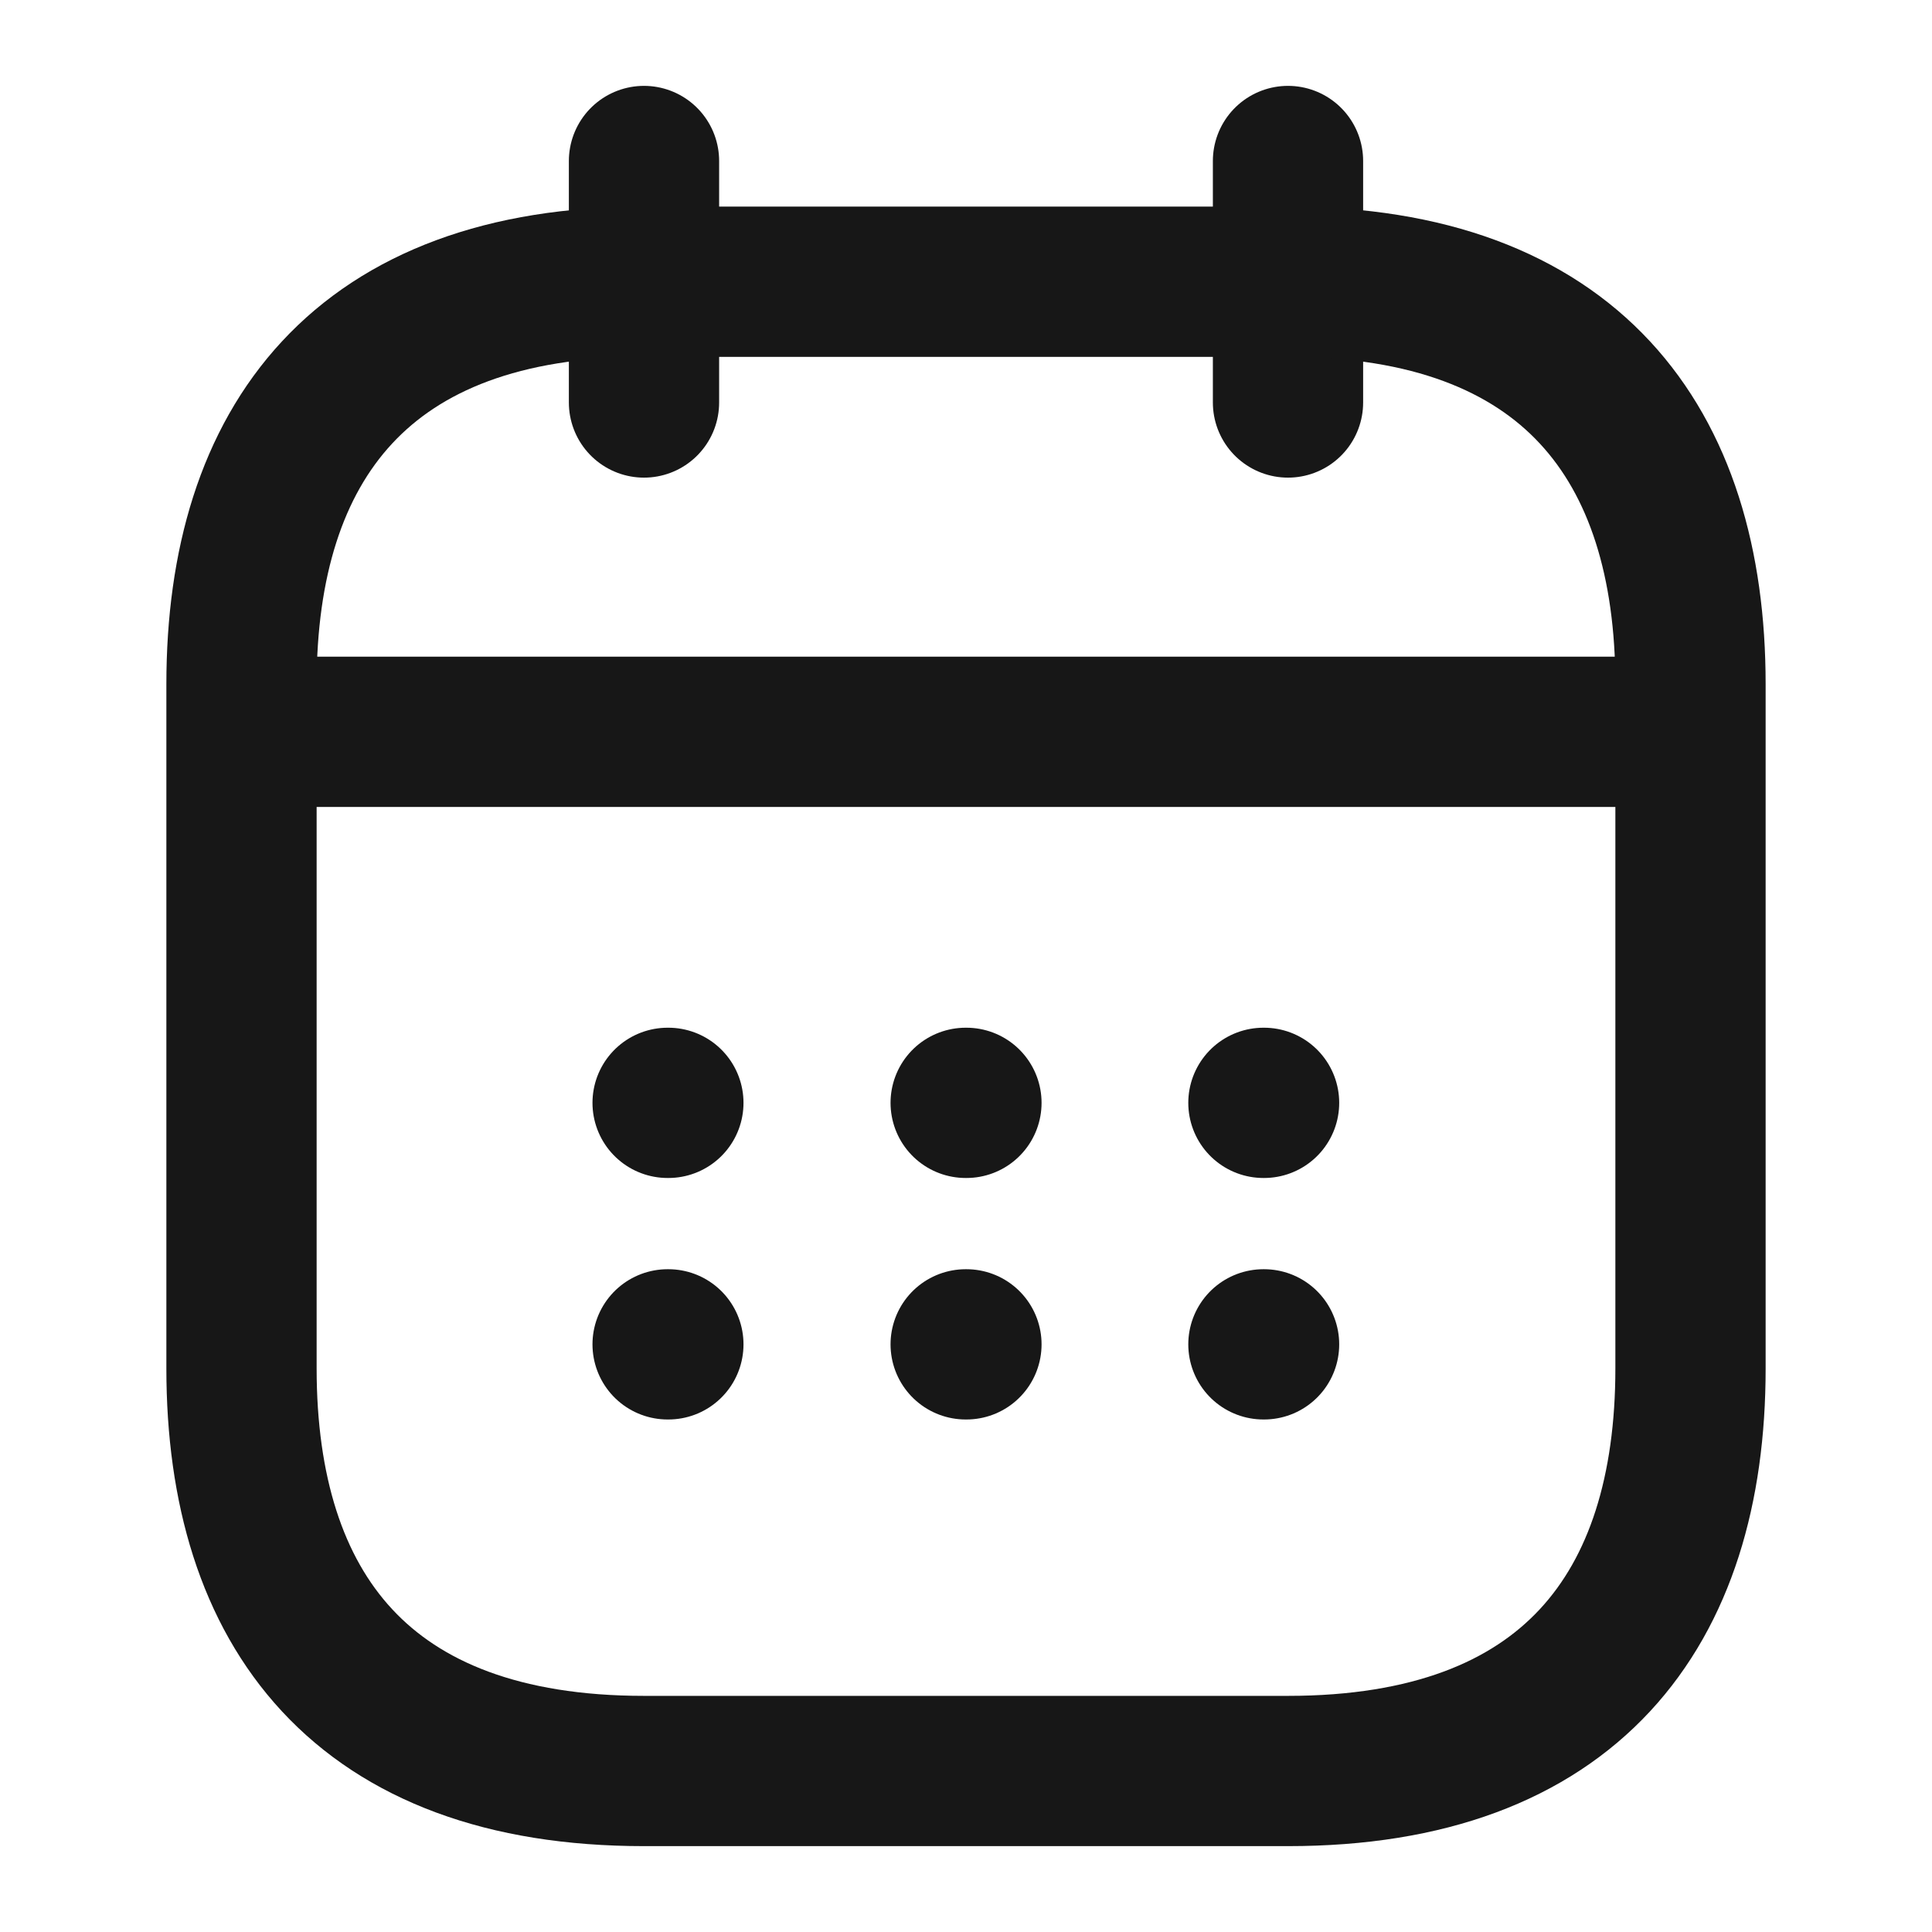
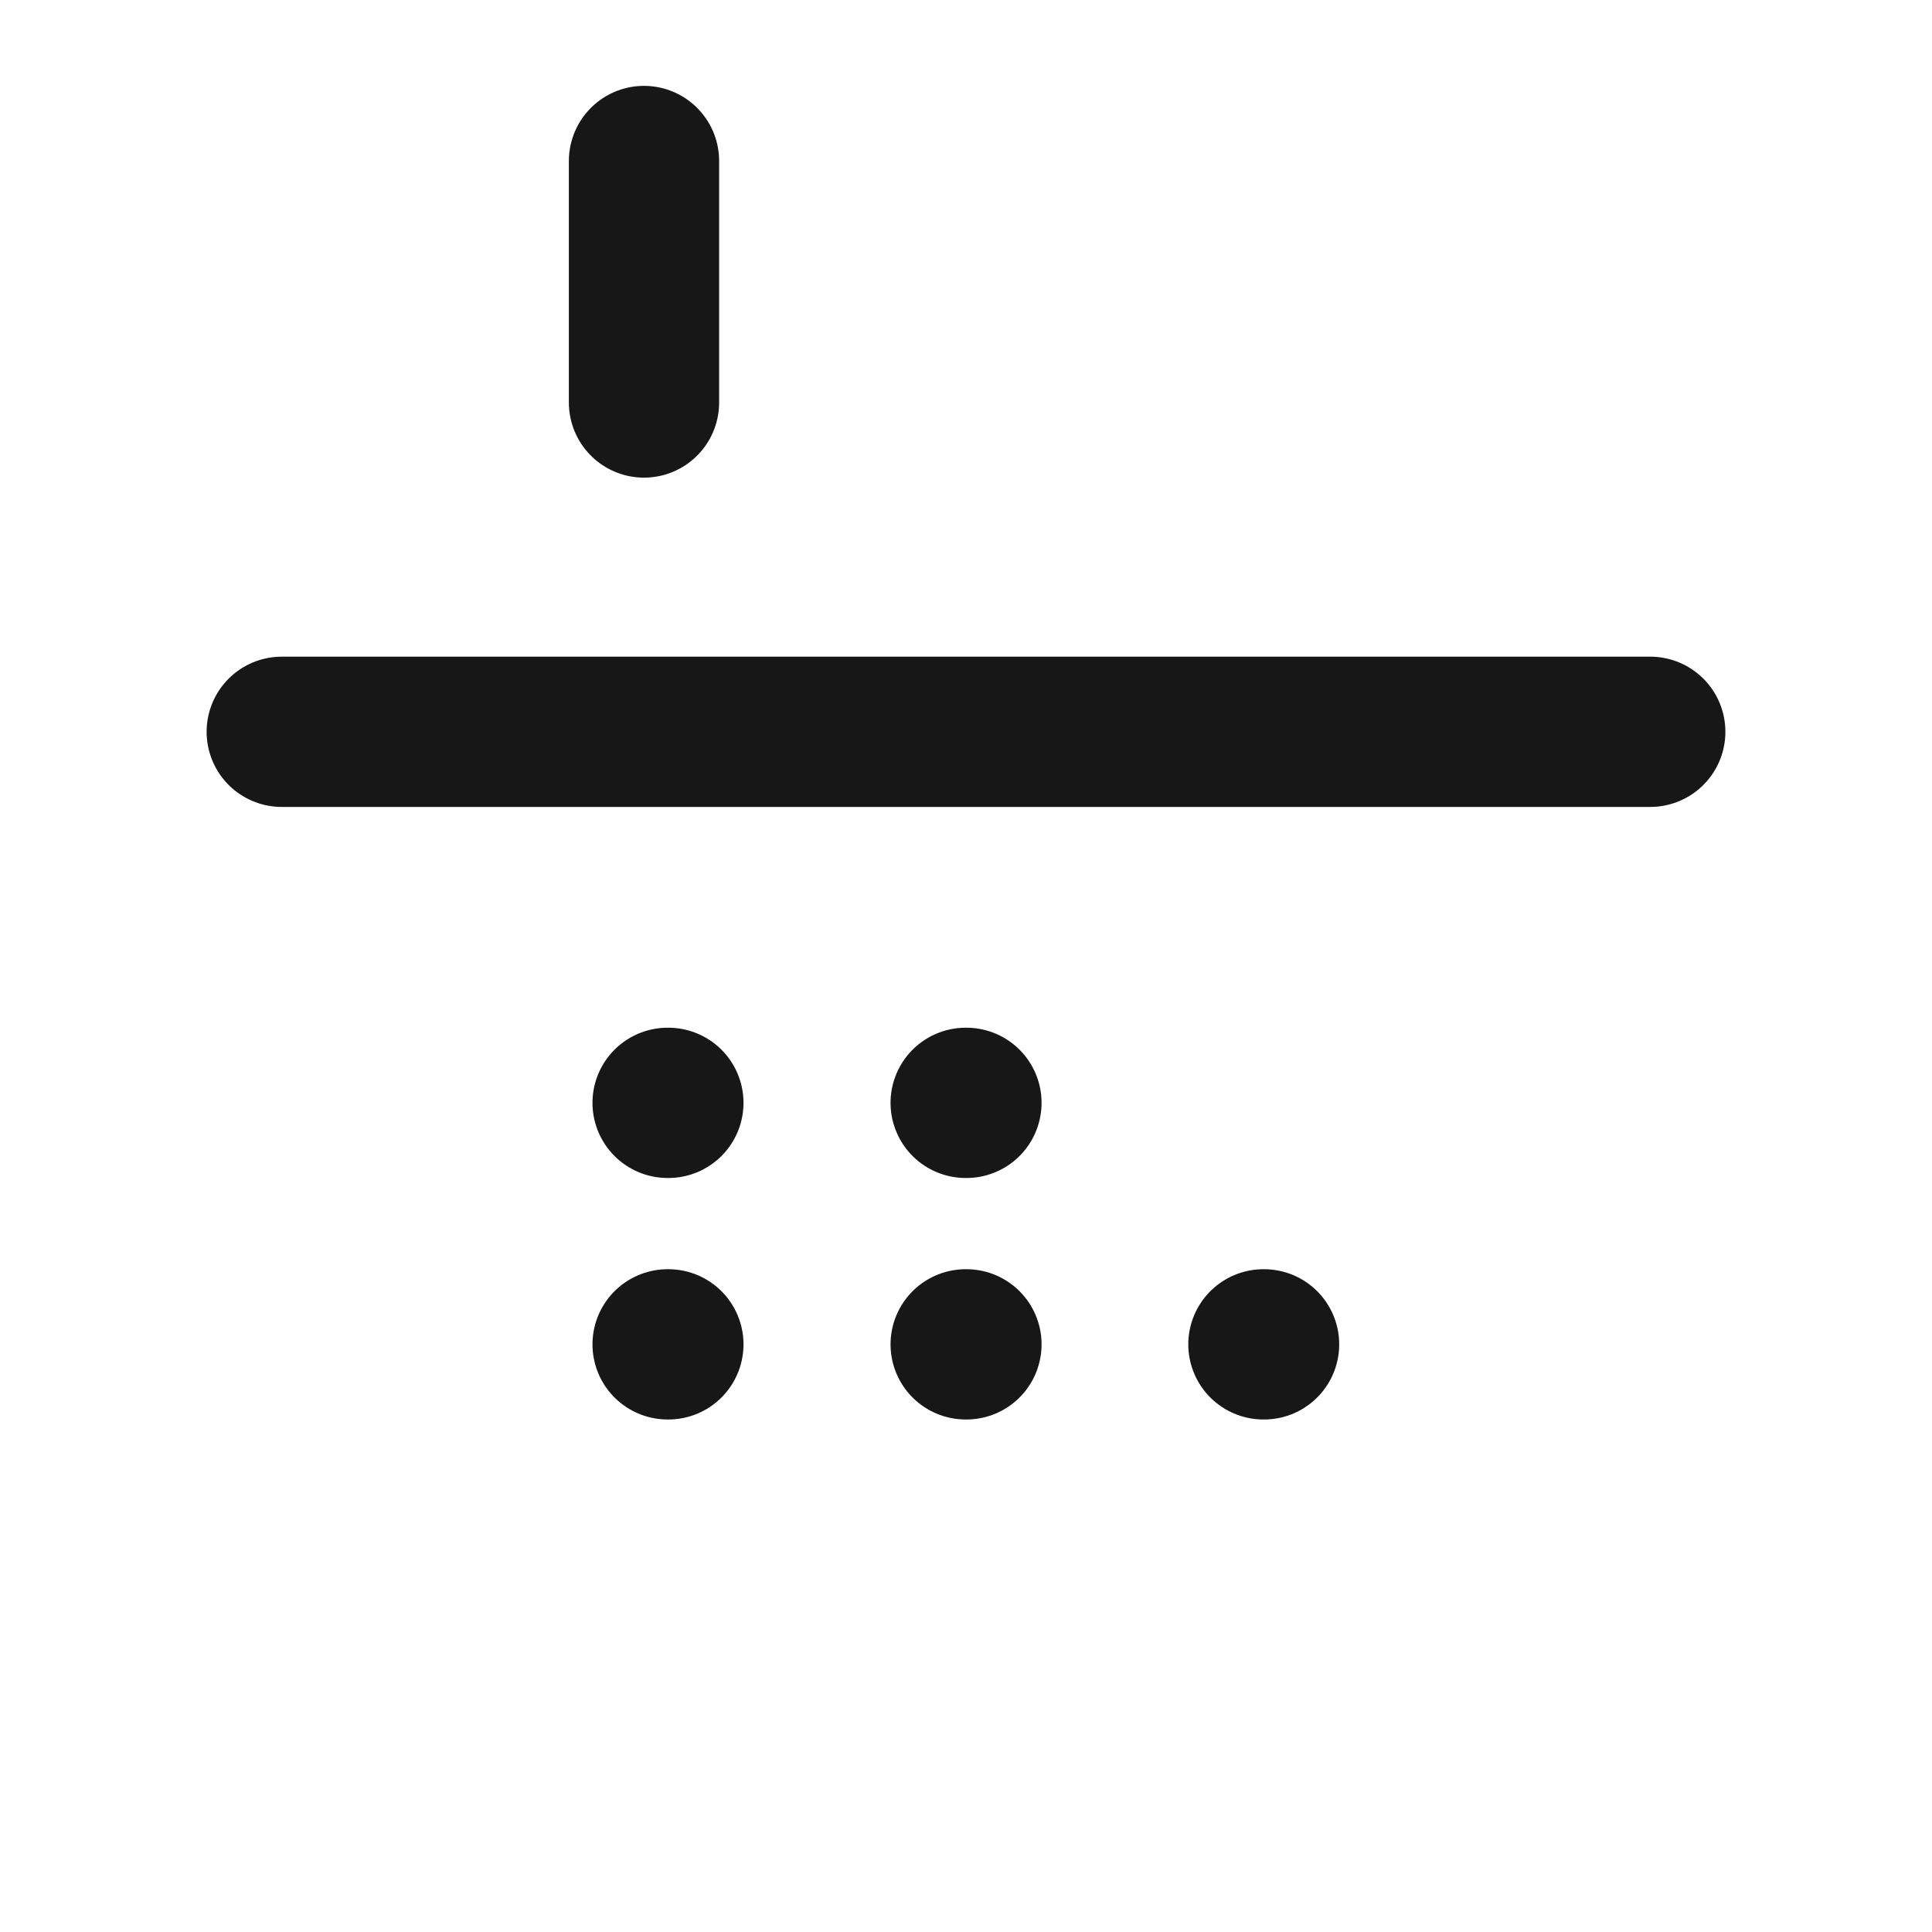
<svg xmlns="http://www.w3.org/2000/svg" width="18" height="18" viewBox="0 0 18 18" fill="none">
  <path d="M6 1.5V3.75" stroke="#171717" stroke-width="1.4" stroke-miterlimit="10" stroke-linecap="round" stroke-linejoin="round" />
-   <path d="M12 1.5V3.75" stroke="#171717" stroke-width="1.4" stroke-miterlimit="10" stroke-linecap="round" stroke-linejoin="round" />
  <path d="M2.625 6.818H15.375" stroke="#171717" stroke-width="1.4" stroke-miterlimit="10" stroke-linecap="round" stroke-linejoin="round" />
-   <path d="M15.75 6.375V12.75C15.75 15 14.625 16.5 12 16.5H6C3.375 16.5 2.25 15 2.25 12.75V6.375C2.25 4.125 3.375 2.625 6 2.625H12C14.625 2.625 15.75 4.125 15.75 6.375Z" stroke="#171717" stroke-width="1.4" stroke-miterlimit="10" stroke-linecap="round" stroke-linejoin="round" />
-   <path d="M11.771 10.275H11.777" stroke="#171717" stroke-width="1.4" stroke-linecap="round" stroke-linejoin="round" />
  <path d="M11.771 12.525H11.777" stroke="#171717" stroke-width="1.4" stroke-linecap="round" stroke-linejoin="round" />
  <path d="M8.997 10.275H9.004" stroke="#171717" stroke-width="1.4" stroke-linecap="round" stroke-linejoin="round" />
  <path d="M8.997 12.525H9.004" stroke="#171717" stroke-width="1.4" stroke-linecap="round" stroke-linejoin="round" />
  <path d="M6.22 10.275H6.227" stroke="#171717" stroke-width="1.4" stroke-linecap="round" stroke-linejoin="round" />
  <path d="M6.22 12.525H6.227" stroke="#171717" stroke-width="1.4" stroke-linecap="round" stroke-linejoin="round" />
</svg>